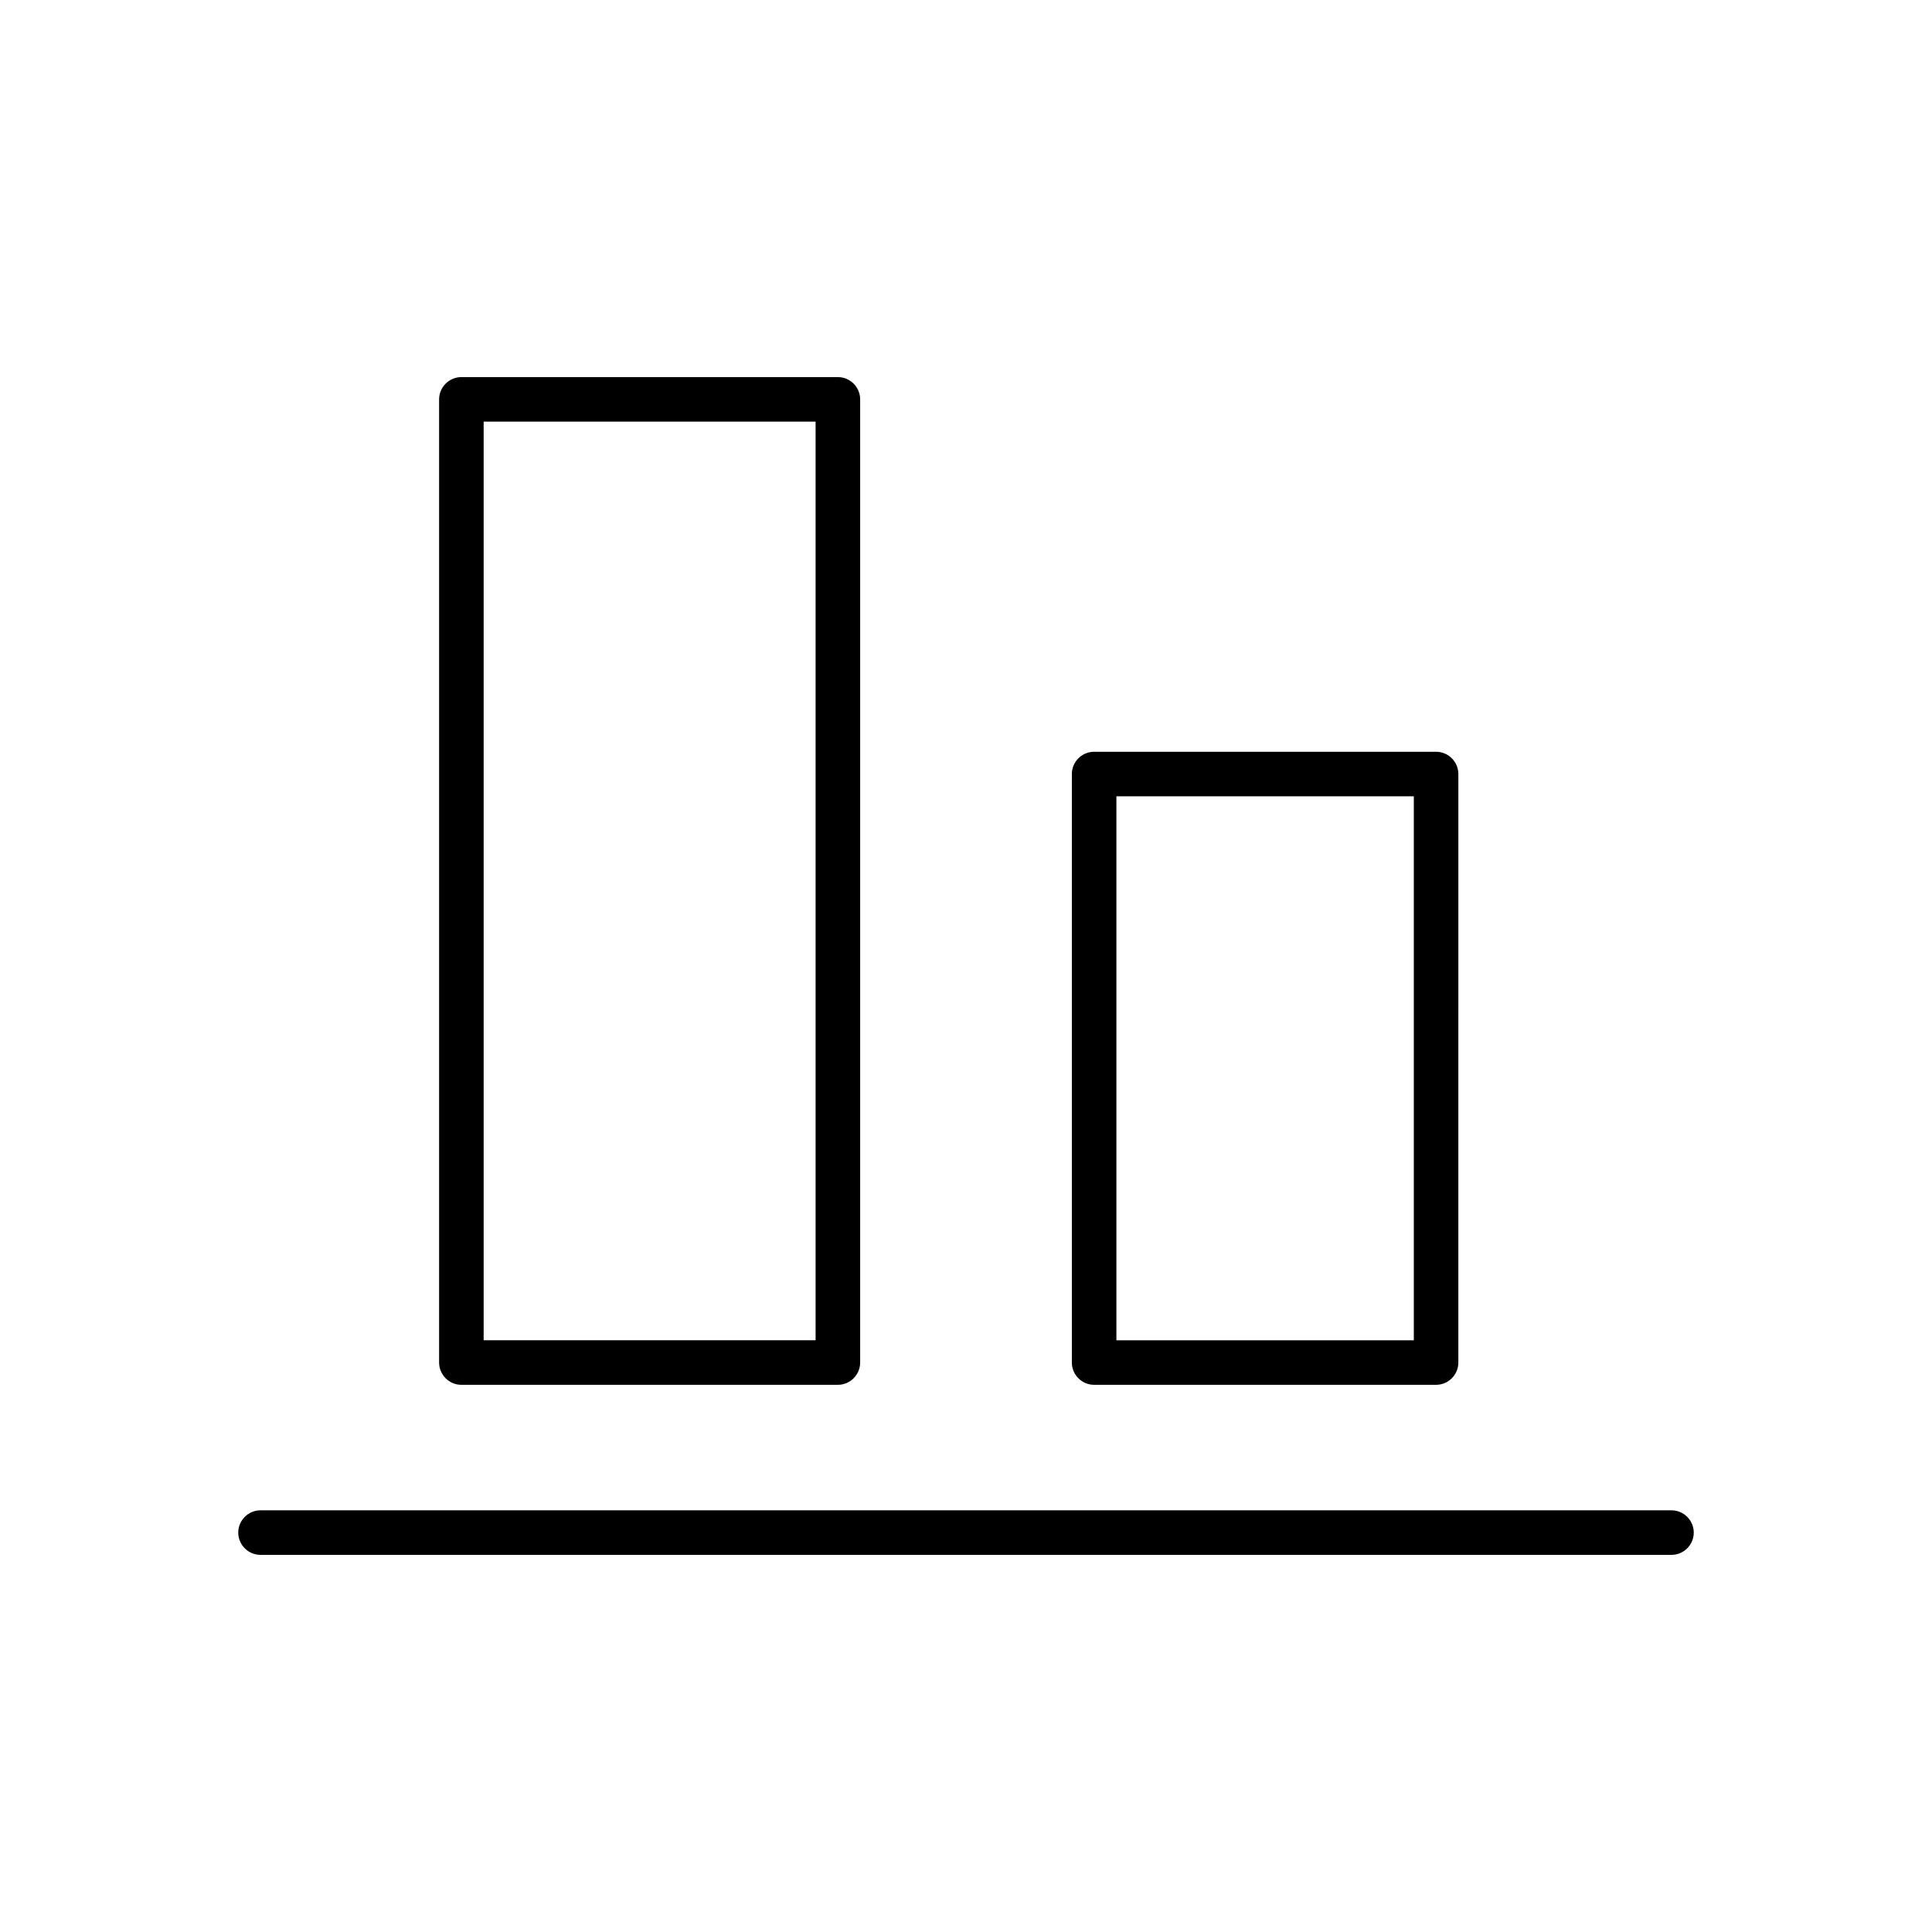
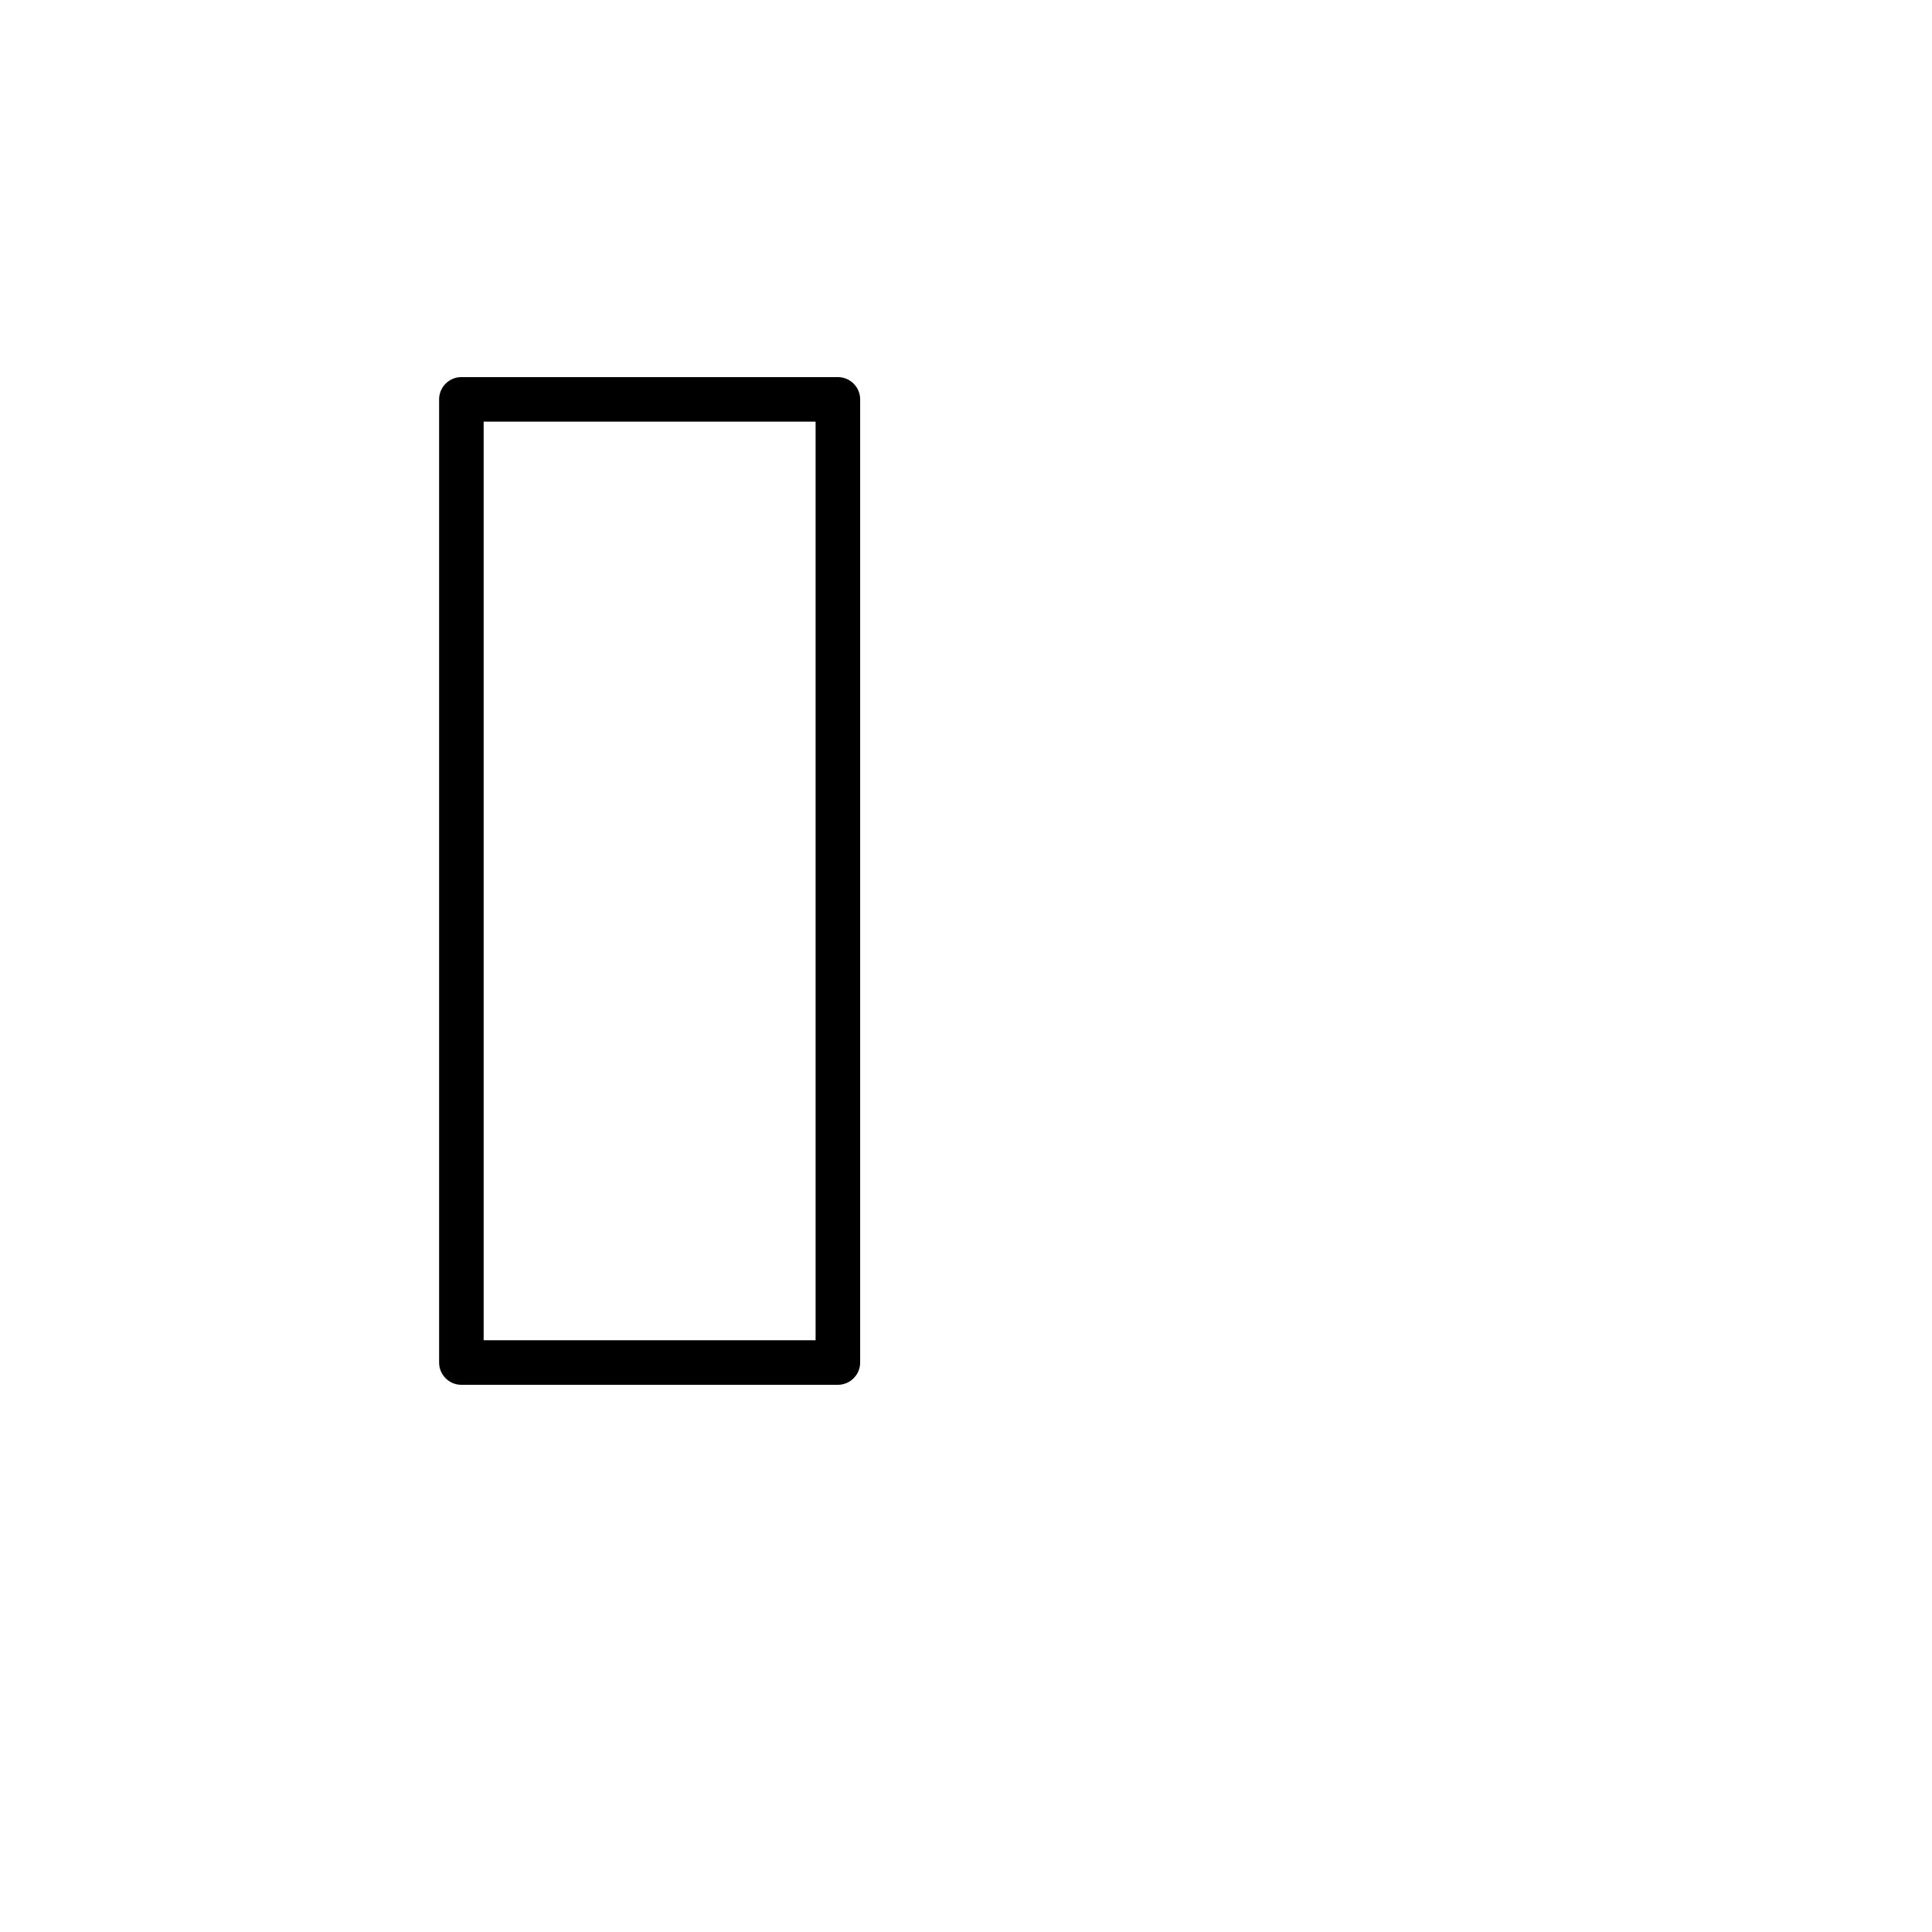
<svg xmlns="http://www.w3.org/2000/svg" fill="#000000" width="800px" height="800px" version="1.1" viewBox="144 144 512 512">
  <g>
    <path d="m266.27 510.99h99.777c3.246 0 5.902-2.656 5.902-5.902v-255.25c0-3.246-2.656-5.902-5.902-5.902h-99.777c-3.246 0-5.902 2.656-5.902 5.902v255.25c-0.004 3.246 2.652 5.902 5.902 5.902zm5.902-255.25h87.969v243.44h-87.969z" />
-     <path d="m433.95 510.99h90.625c3.246 0 5.902-2.656 5.902-5.902l0.004-155.96c0-3.246-2.656-5.902-5.902-5.902h-90.625c-3.246 0-5.902 2.656-5.902 5.902v155.96c-0.004 3.246 2.652 5.902 5.898 5.902zm5.906-155.96h78.82v144.16h-78.82z" />
-     <path d="m586.96 544.25h-373.92c-3.246 0-5.902 2.656-5.902 5.902s2.656 5.902 5.902 5.902h373.92c3.246 0 5.902-2.656 5.902-5.902s-2.656-5.902-5.902-5.902z" />
  </g>
</svg>